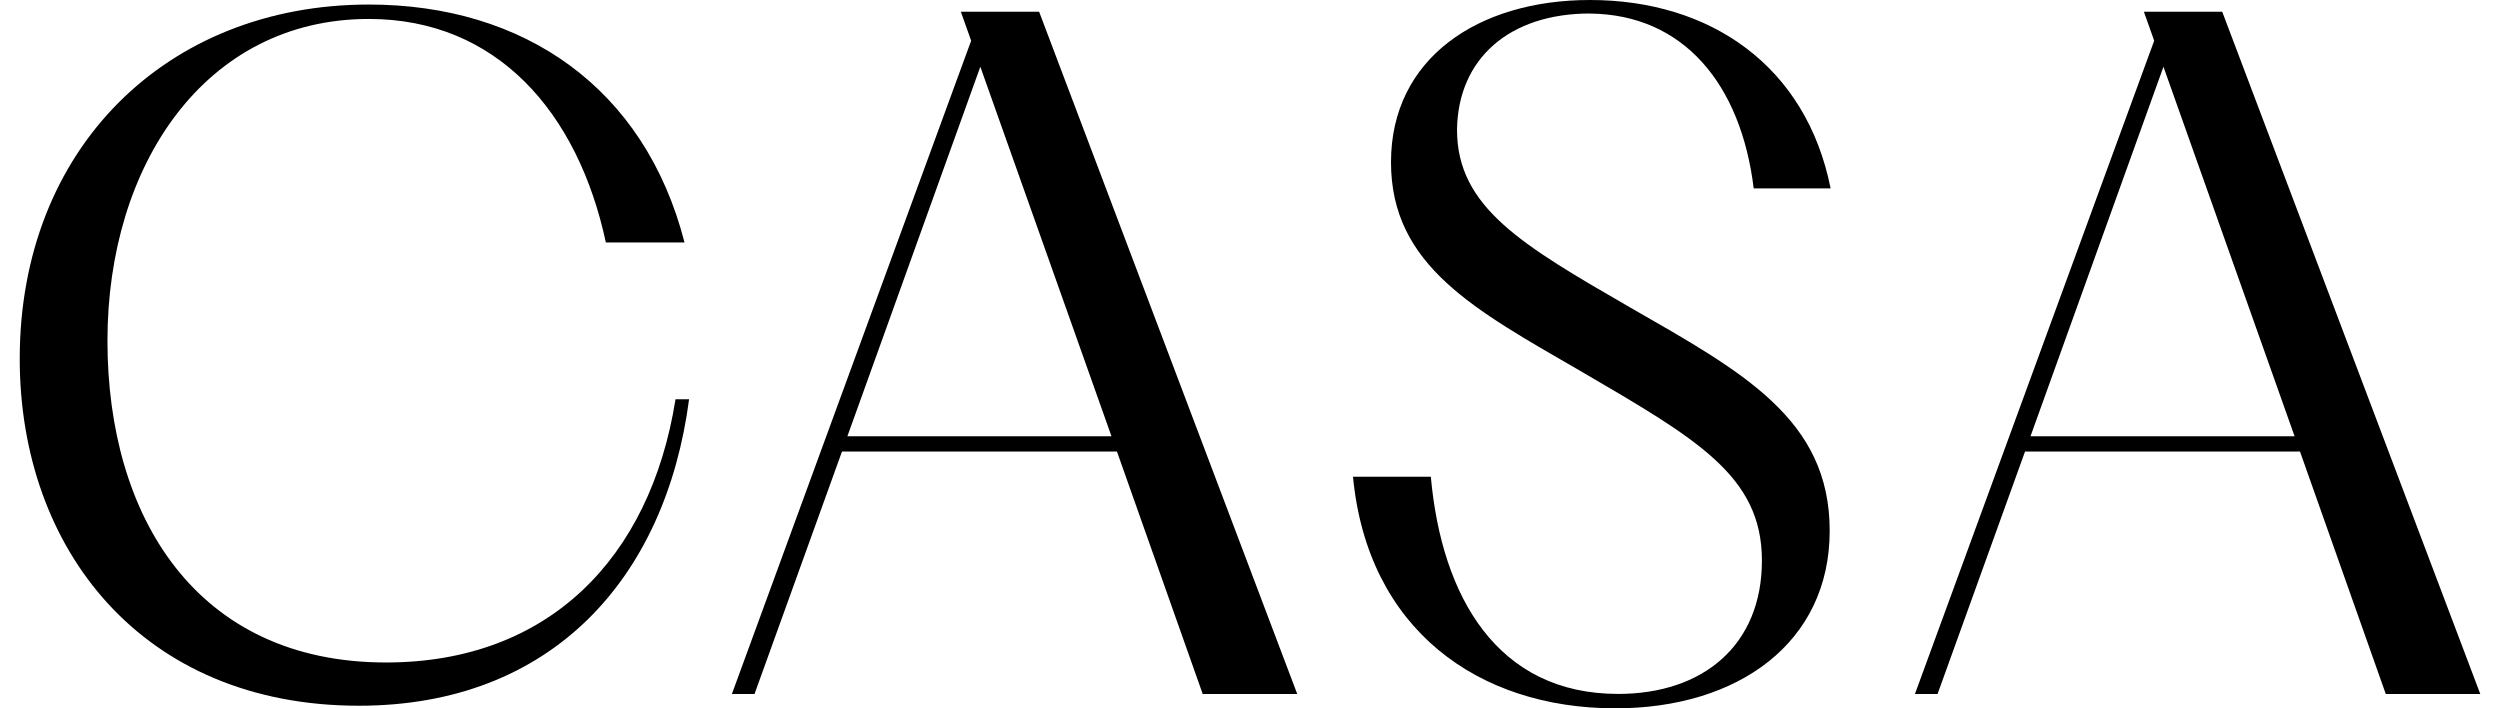
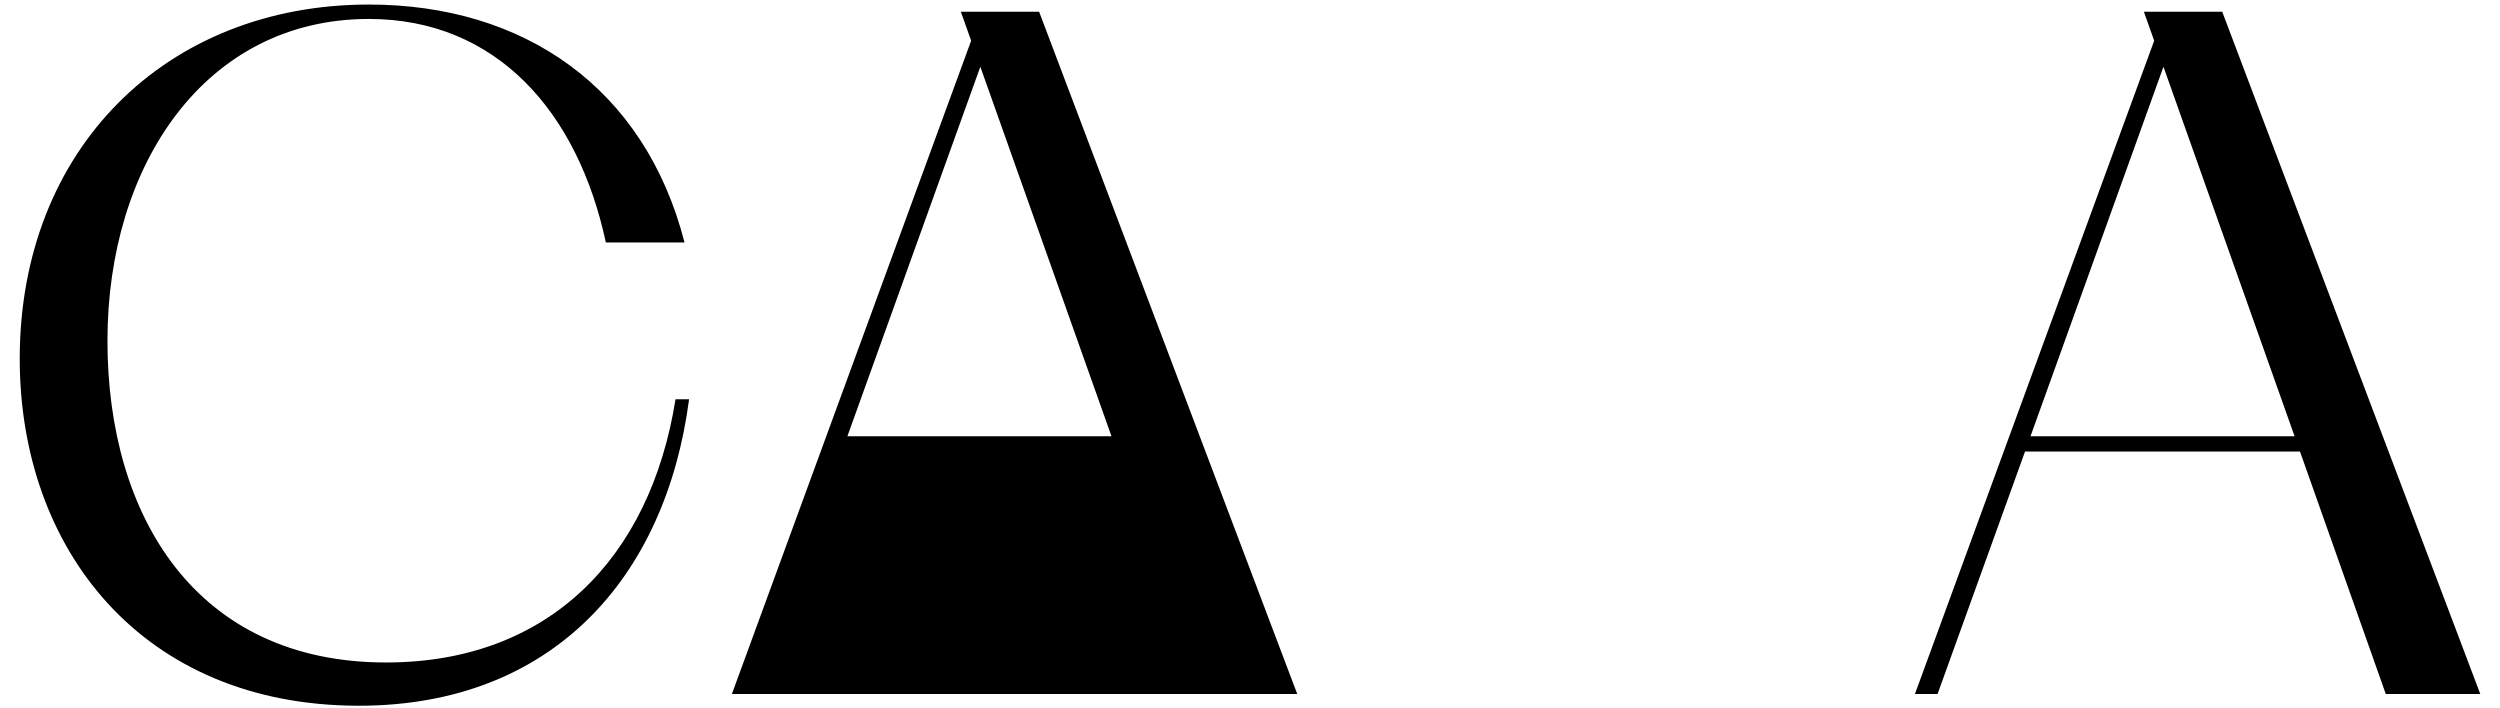
<svg xmlns="http://www.w3.org/2000/svg" width="120" height="34" viewBox="0 0 120 34" fill="none">
  <g id="CASA-logo">
    <g id="CASA-logo-white">
      <path d="M18.532 31.799C9.416 31.799 5.158 24.792 5.158 16.355C5.158 7.917 9.848 0.91 17.706 0.91C23.828 0.91 27.736 5.364 29.081 11.639H32.857C30.948 4.199 25.13 0.218 17.706 0.218C7.98 0.218 0.947 7.141 0.947 17.221C0.947 26.348 6.81 33.875 17.227 33.875C26.475 33.875 31.946 27.775 33.076 19.166H32.425C31.208 26.822 26.303 31.799 18.532 31.799Z" fill="black" />
-       <path d="M46.121 0.564L46.615 1.954L35.131 33.311H36.217L40.415 21.675H53.614L57.73 33.311H62.267L49.878 0.564H46.121ZM40.675 20.94L47.056 3.204L53.351 20.94H40.675Z" fill="black" />
-       <path d="M76.319 0.651C80.833 0.695 83.571 4.068 84.178 9.042H87.869C86.696 3.161 82.094 0 76.319 0C70.935 0 66.768 2.812 66.768 7.786C66.768 12.761 70.807 14.88 75.887 17.823C81.443 21.068 84.572 22.841 84.572 26.906C84.572 30.97 81.75 33.308 77.668 33.308C71.892 33.308 69.202 28.679 68.68 22.882H64.944C65.639 30.194 70.935 34 77.536 34C83.439 34 87.825 30.843 87.825 25.478C87.825 20.114 83.658 17.863 78.231 14.749C73.062 11.764 69.937 9.949 69.937 6.228C69.981 2.812 72.456 0.648 76.319 0.648V0.651Z" fill="black" />
+       <path d="M46.121 0.564L46.615 1.954L35.131 33.311H36.217H53.614L57.73 33.311H62.267L49.878 0.564H46.121ZM40.675 20.94L47.056 3.204L53.351 20.94H40.675Z" fill="black" />
      <path d="M106.667 0.564H102.907L103.401 1.954L91.917 33.311H93.003L97.201 21.675H110.4L114.517 33.311H119.053L106.667 0.564ZM97.464 20.94L103.846 3.204L110.14 20.94H97.464Z" fill="black" />
    </g>
  </g>
</svg>